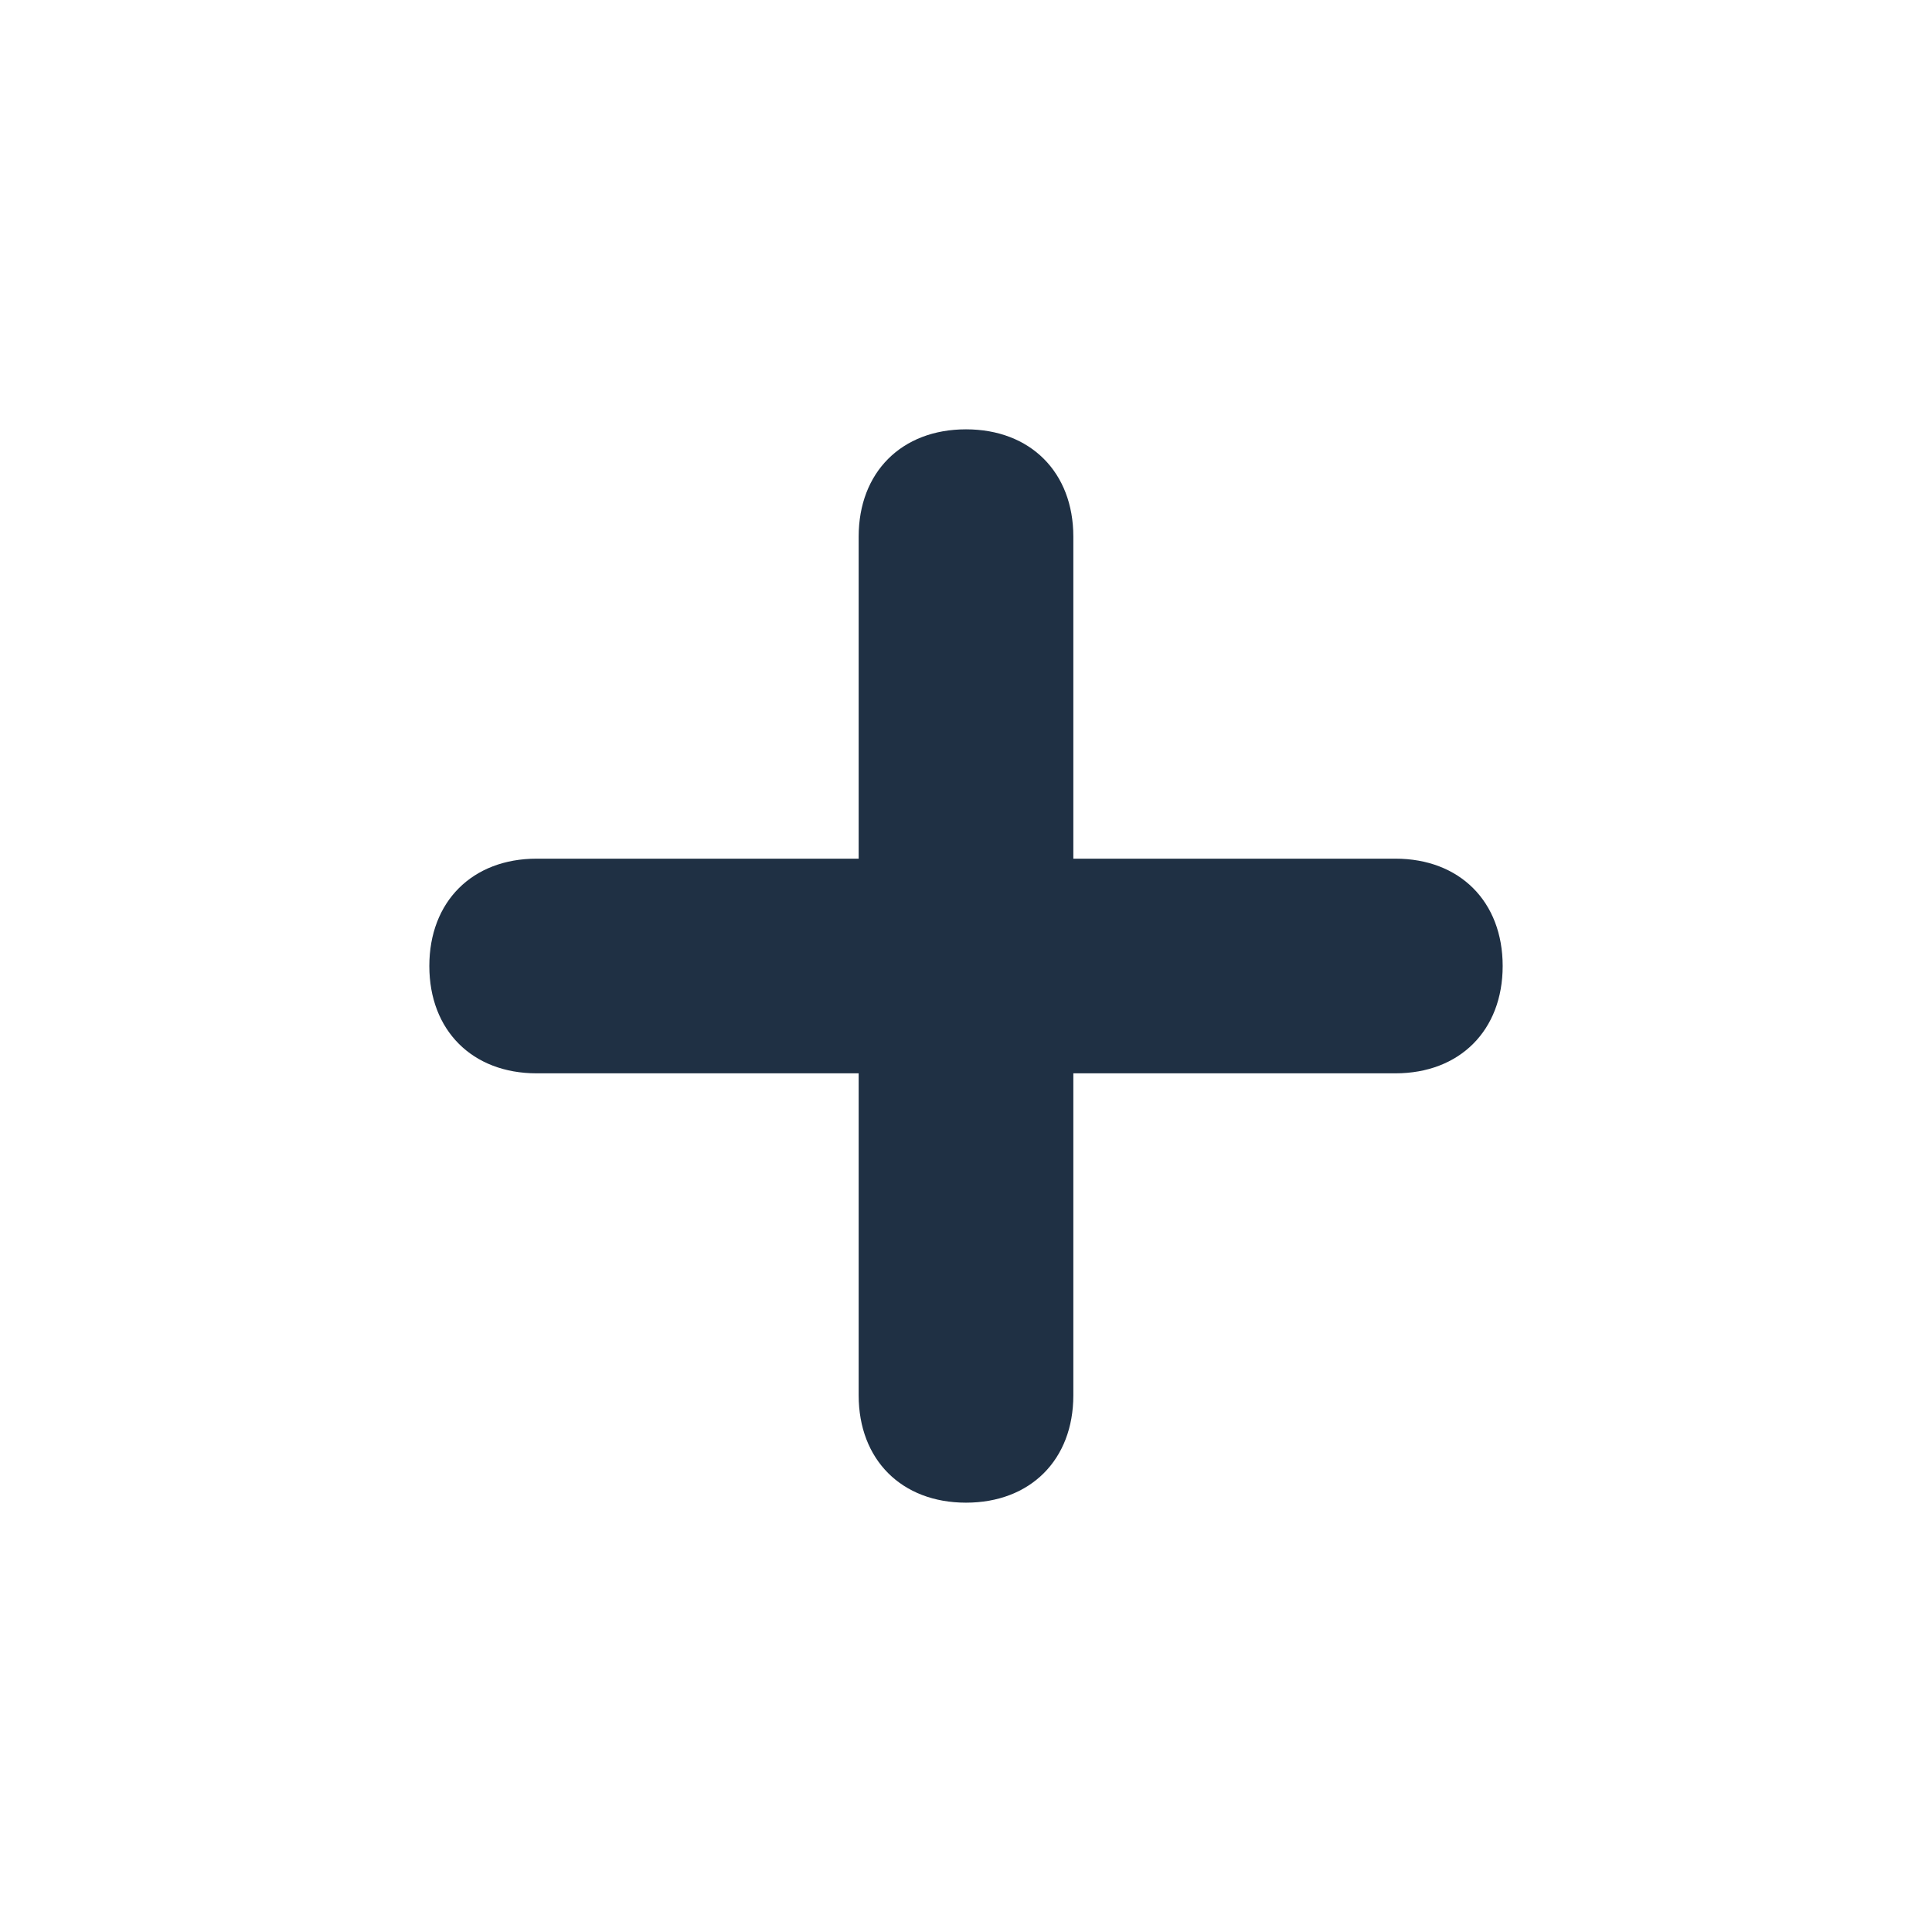
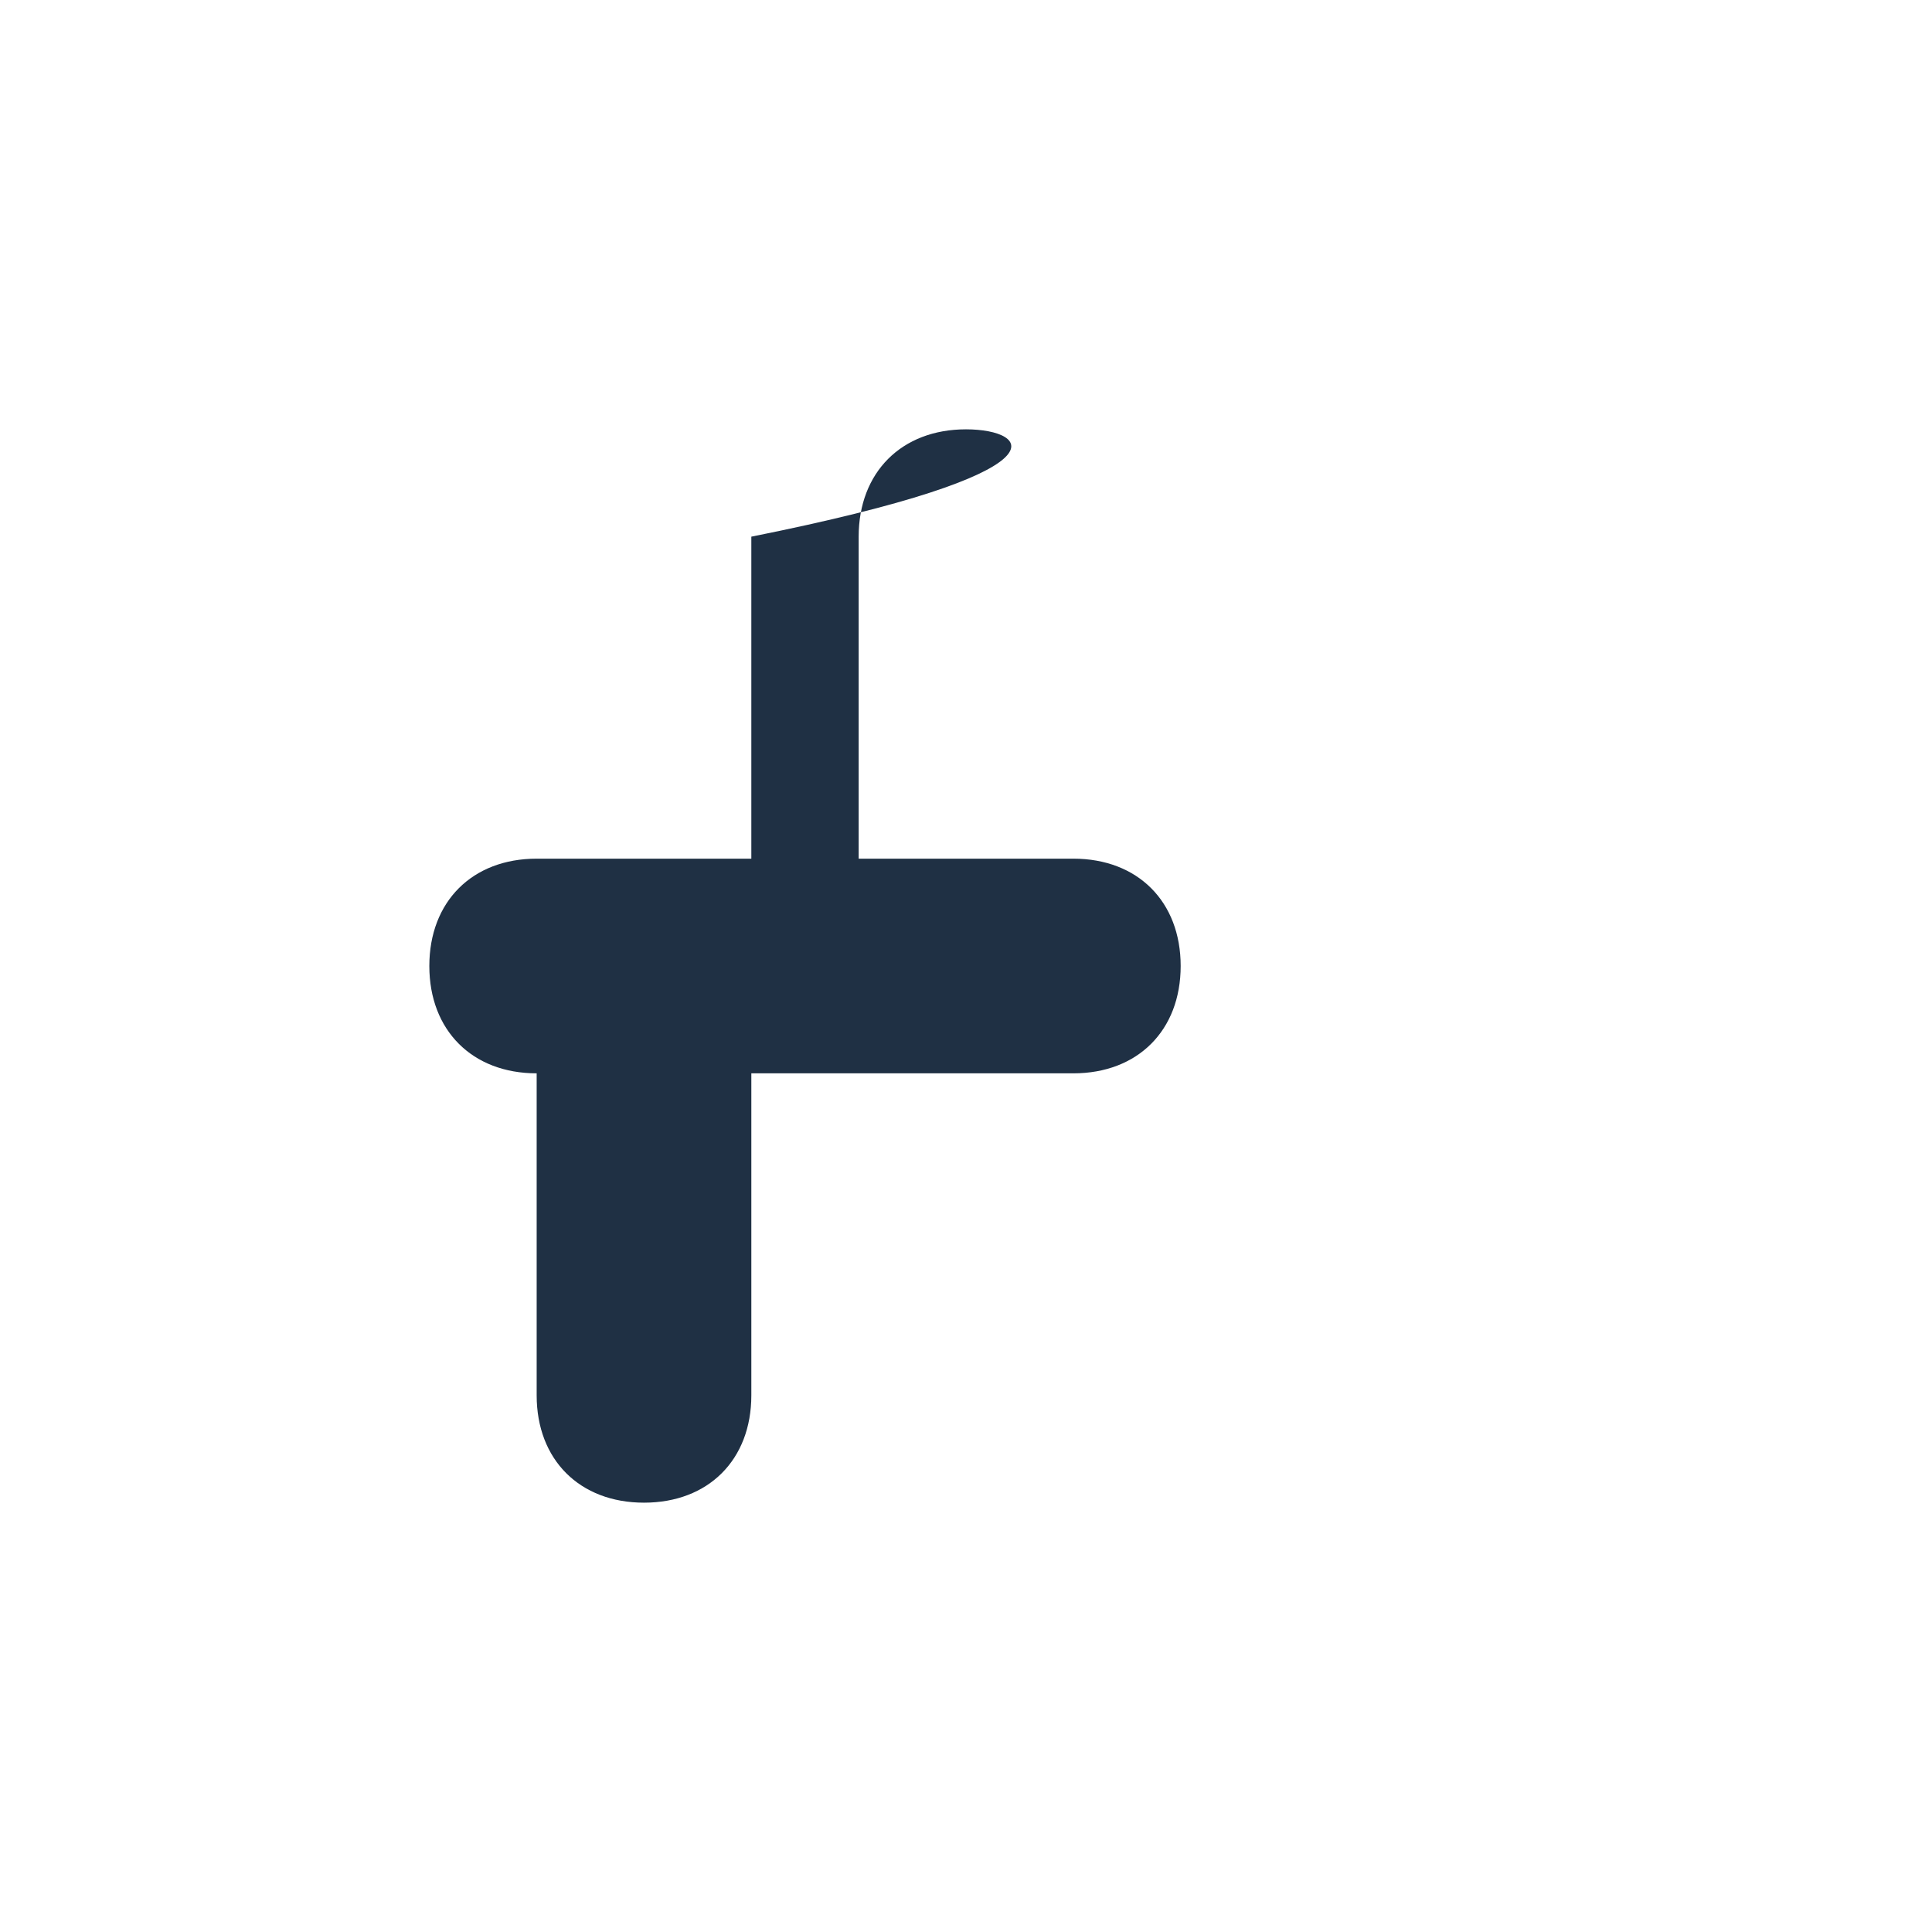
<svg xmlns="http://www.w3.org/2000/svg" viewBox="0 0 18 18">
-   <path fill="#1F3044" d="M9,4C8.4,4,8,4.4,8,5v3H5C4.4,8,4,8.4,4,9s0.4,1,1,1h3v3c0,0.6,0.4,1,1,1s1-0.4,1-1v-3h3c0.6,0,1-0.4,1-1s-0.4-1-1-1h-3V5 C10,4.4,9.6,4,9,4z" />
+   <path fill="#1F3044" d="M9,4C8.4,4,8,4.4,8,5v3H5C4.4,8,4,8.4,4,9s0.4,1,1,1v3c0,0.6,0.4,1,1,1s1-0.4,1-1v-3h3c0.6,0,1-0.4,1-1s-0.4-1-1-1h-3V5 C10,4.4,9.6,4,9,4z" />
</svg>